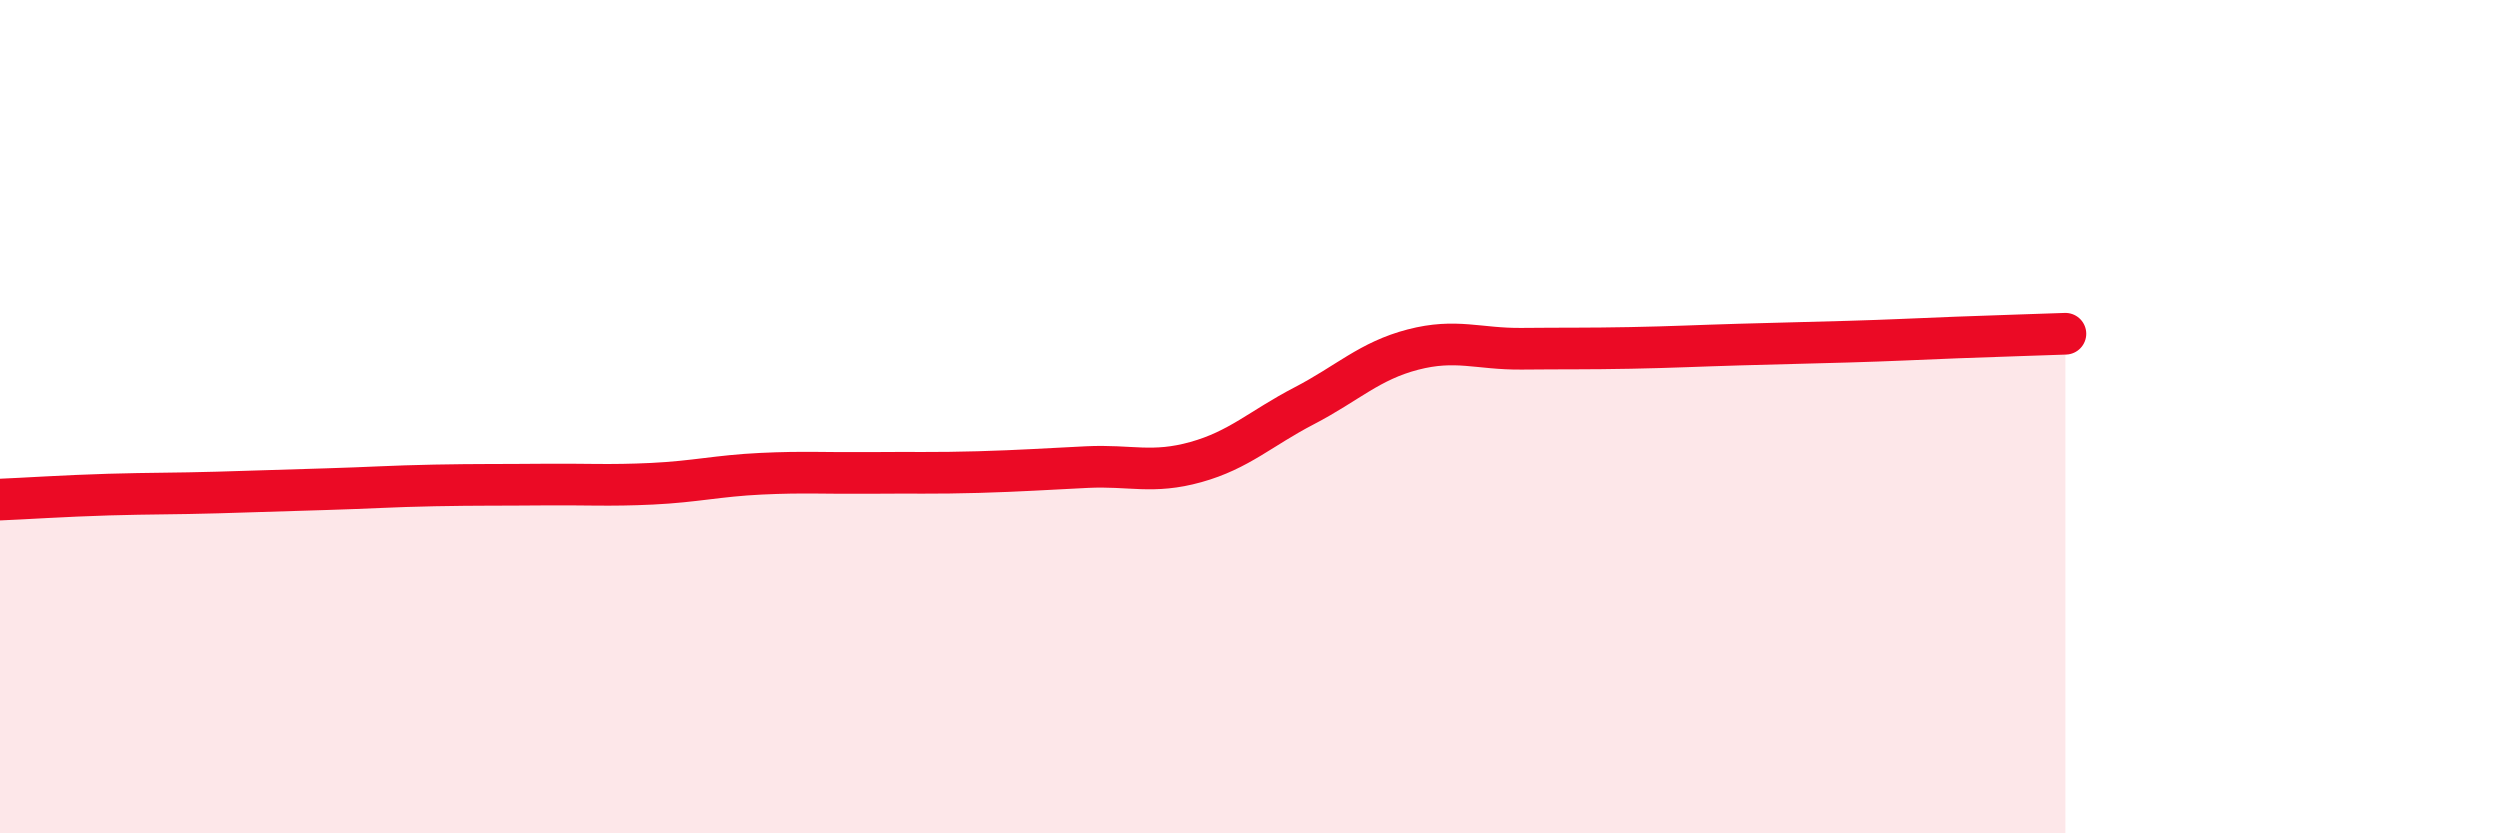
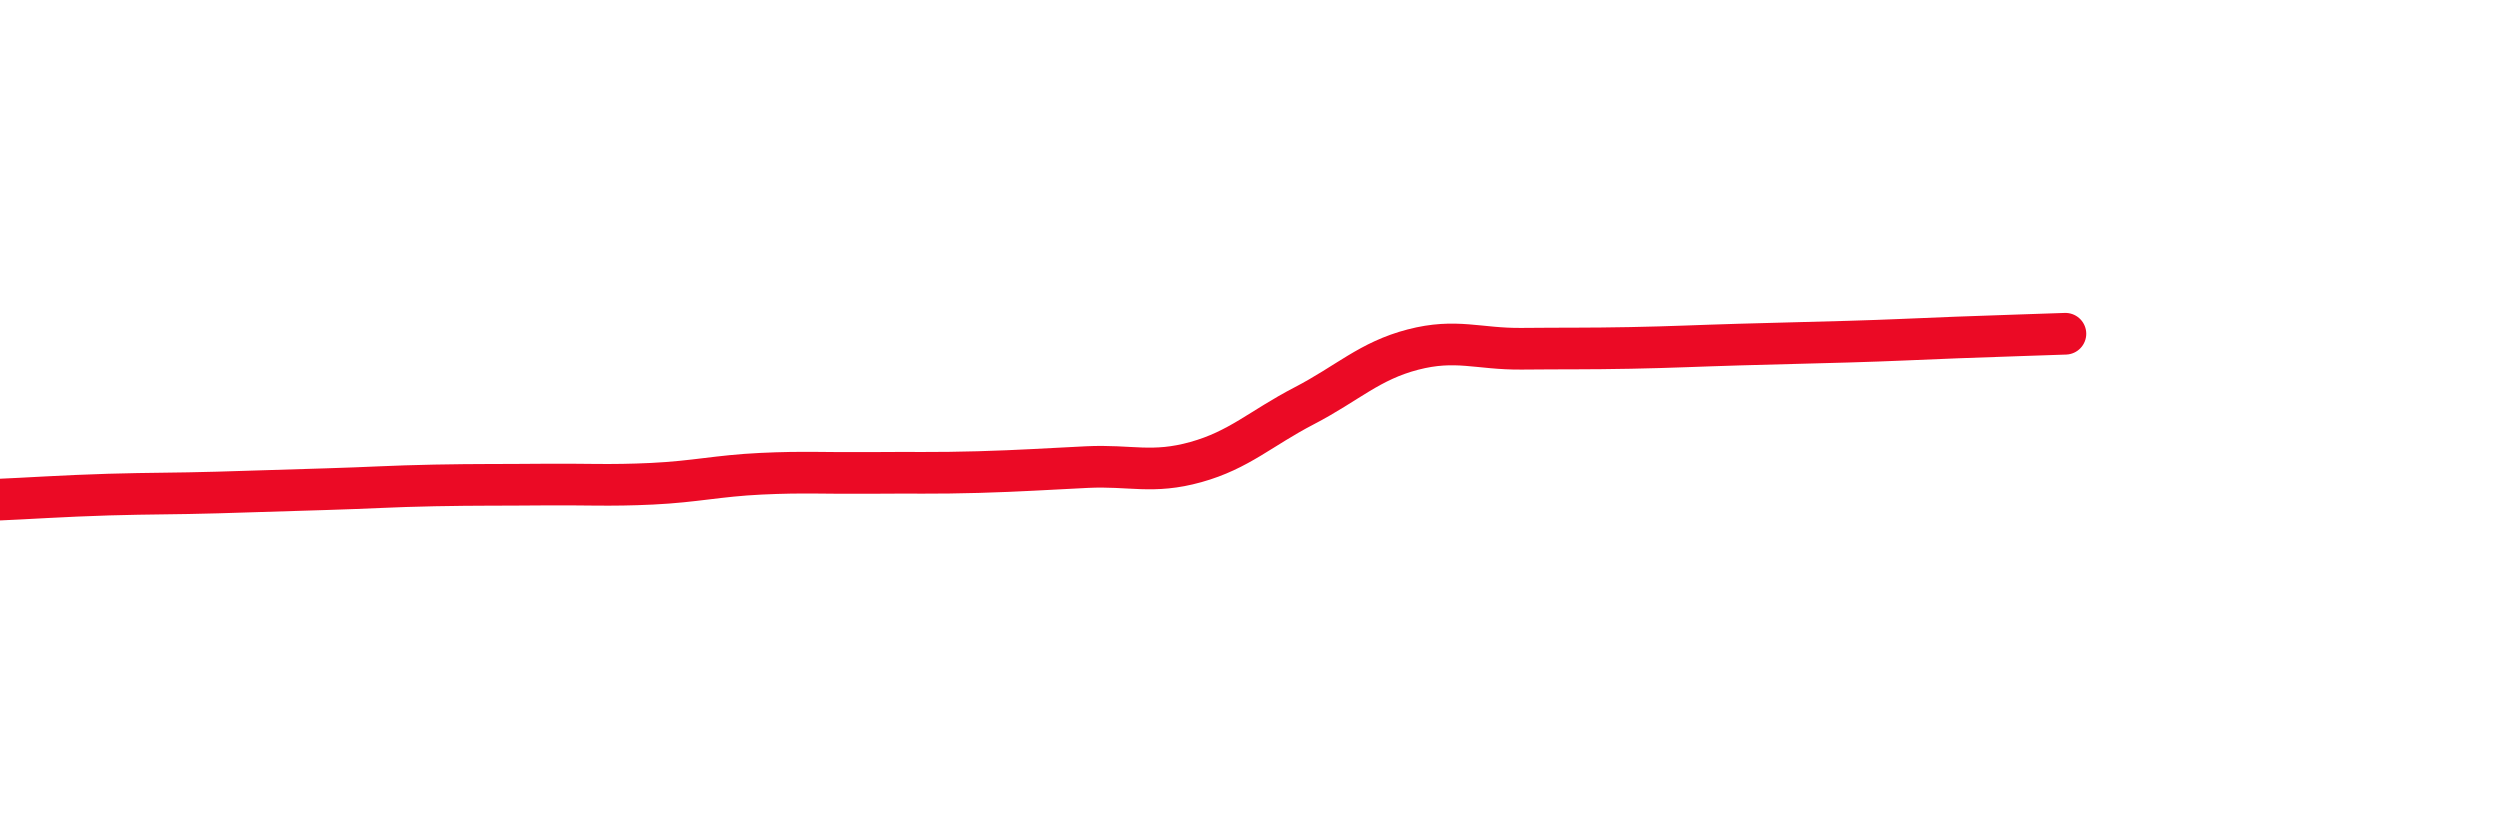
<svg xmlns="http://www.w3.org/2000/svg" width="60" height="20" viewBox="0 0 60 20">
-   <path d="M 0,11.99 C 0.52,11.97 1.57,11.9 2.61,11.87 C 3.65,11.84 4.18,11.85 5.22,11.82 C 6.26,11.79 6.79,11.77 7.83,11.74 C 8.87,11.71 9.39,11.67 10.43,11.65 C 11.47,11.63 12,11.64 13.04,11.63 C 14.08,11.62 14.61,11.66 15.65,11.61 C 16.69,11.56 17.22,11.42 18.26,11.37 C 19.3,11.32 19.83,11.36 20.87,11.35 C 21.91,11.34 22.44,11.36 23.48,11.33 C 24.52,11.3 25.05,11.26 26.09,11.21 C 27.13,11.16 27.66,11.38 28.7,11.09 C 29.74,10.8 30.26,10.28 31.3,9.74 C 32.34,9.2 32.87,8.66 33.91,8.39 C 34.95,8.12 35.48,8.38 36.52,8.37 C 37.56,8.36 38.09,8.37 39.13,8.35 C 40.17,8.33 40.7,8.3 41.74,8.27 C 42.78,8.24 43.31,8.23 44.35,8.2 C 45.39,8.17 45.92,8.14 46.96,8.1 C 48,8.06 49.05,8.03 49.57,8.01L49.57 20L0 20Z" fill="#EB0A25" opacity="0.1" stroke-linecap="round" stroke-linejoin="round" />
  <path d="M 0,11.99 C 0.52,11.97 1.57,11.9 2.61,11.87 C 3.65,11.84 4.18,11.85 5.22,11.82 C 6.26,11.79 6.79,11.77 7.83,11.74 C 8.87,11.71 9.39,11.67 10.43,11.65 C 11.47,11.63 12,11.64 13.04,11.63 C 14.08,11.62 14.61,11.66 15.65,11.61 C 16.69,11.56 17.22,11.42 18.26,11.37 C 19.3,11.32 19.83,11.36 20.87,11.35 C 21.91,11.34 22.44,11.36 23.48,11.33 C 24.52,11.3 25.05,11.26 26.09,11.21 C 27.13,11.16 27.66,11.38 28.7,11.09 C 29.74,10.8 30.26,10.28 31.3,9.74 C 32.34,9.2 32.87,8.66 33.91,8.39 C 34.95,8.12 35.48,8.38 36.52,8.37 C 37.56,8.36 38.09,8.37 39.13,8.35 C 40.17,8.33 40.7,8.3 41.74,8.27 C 42.78,8.24 43.31,8.23 44.35,8.2 C 45.39,8.17 45.92,8.14 46.96,8.1 C 48,8.06 49.05,8.03 49.57,8.01" stroke="#EB0A25" stroke-width="1" fill="none" stroke-linecap="round" stroke-linejoin="round" />
</svg>